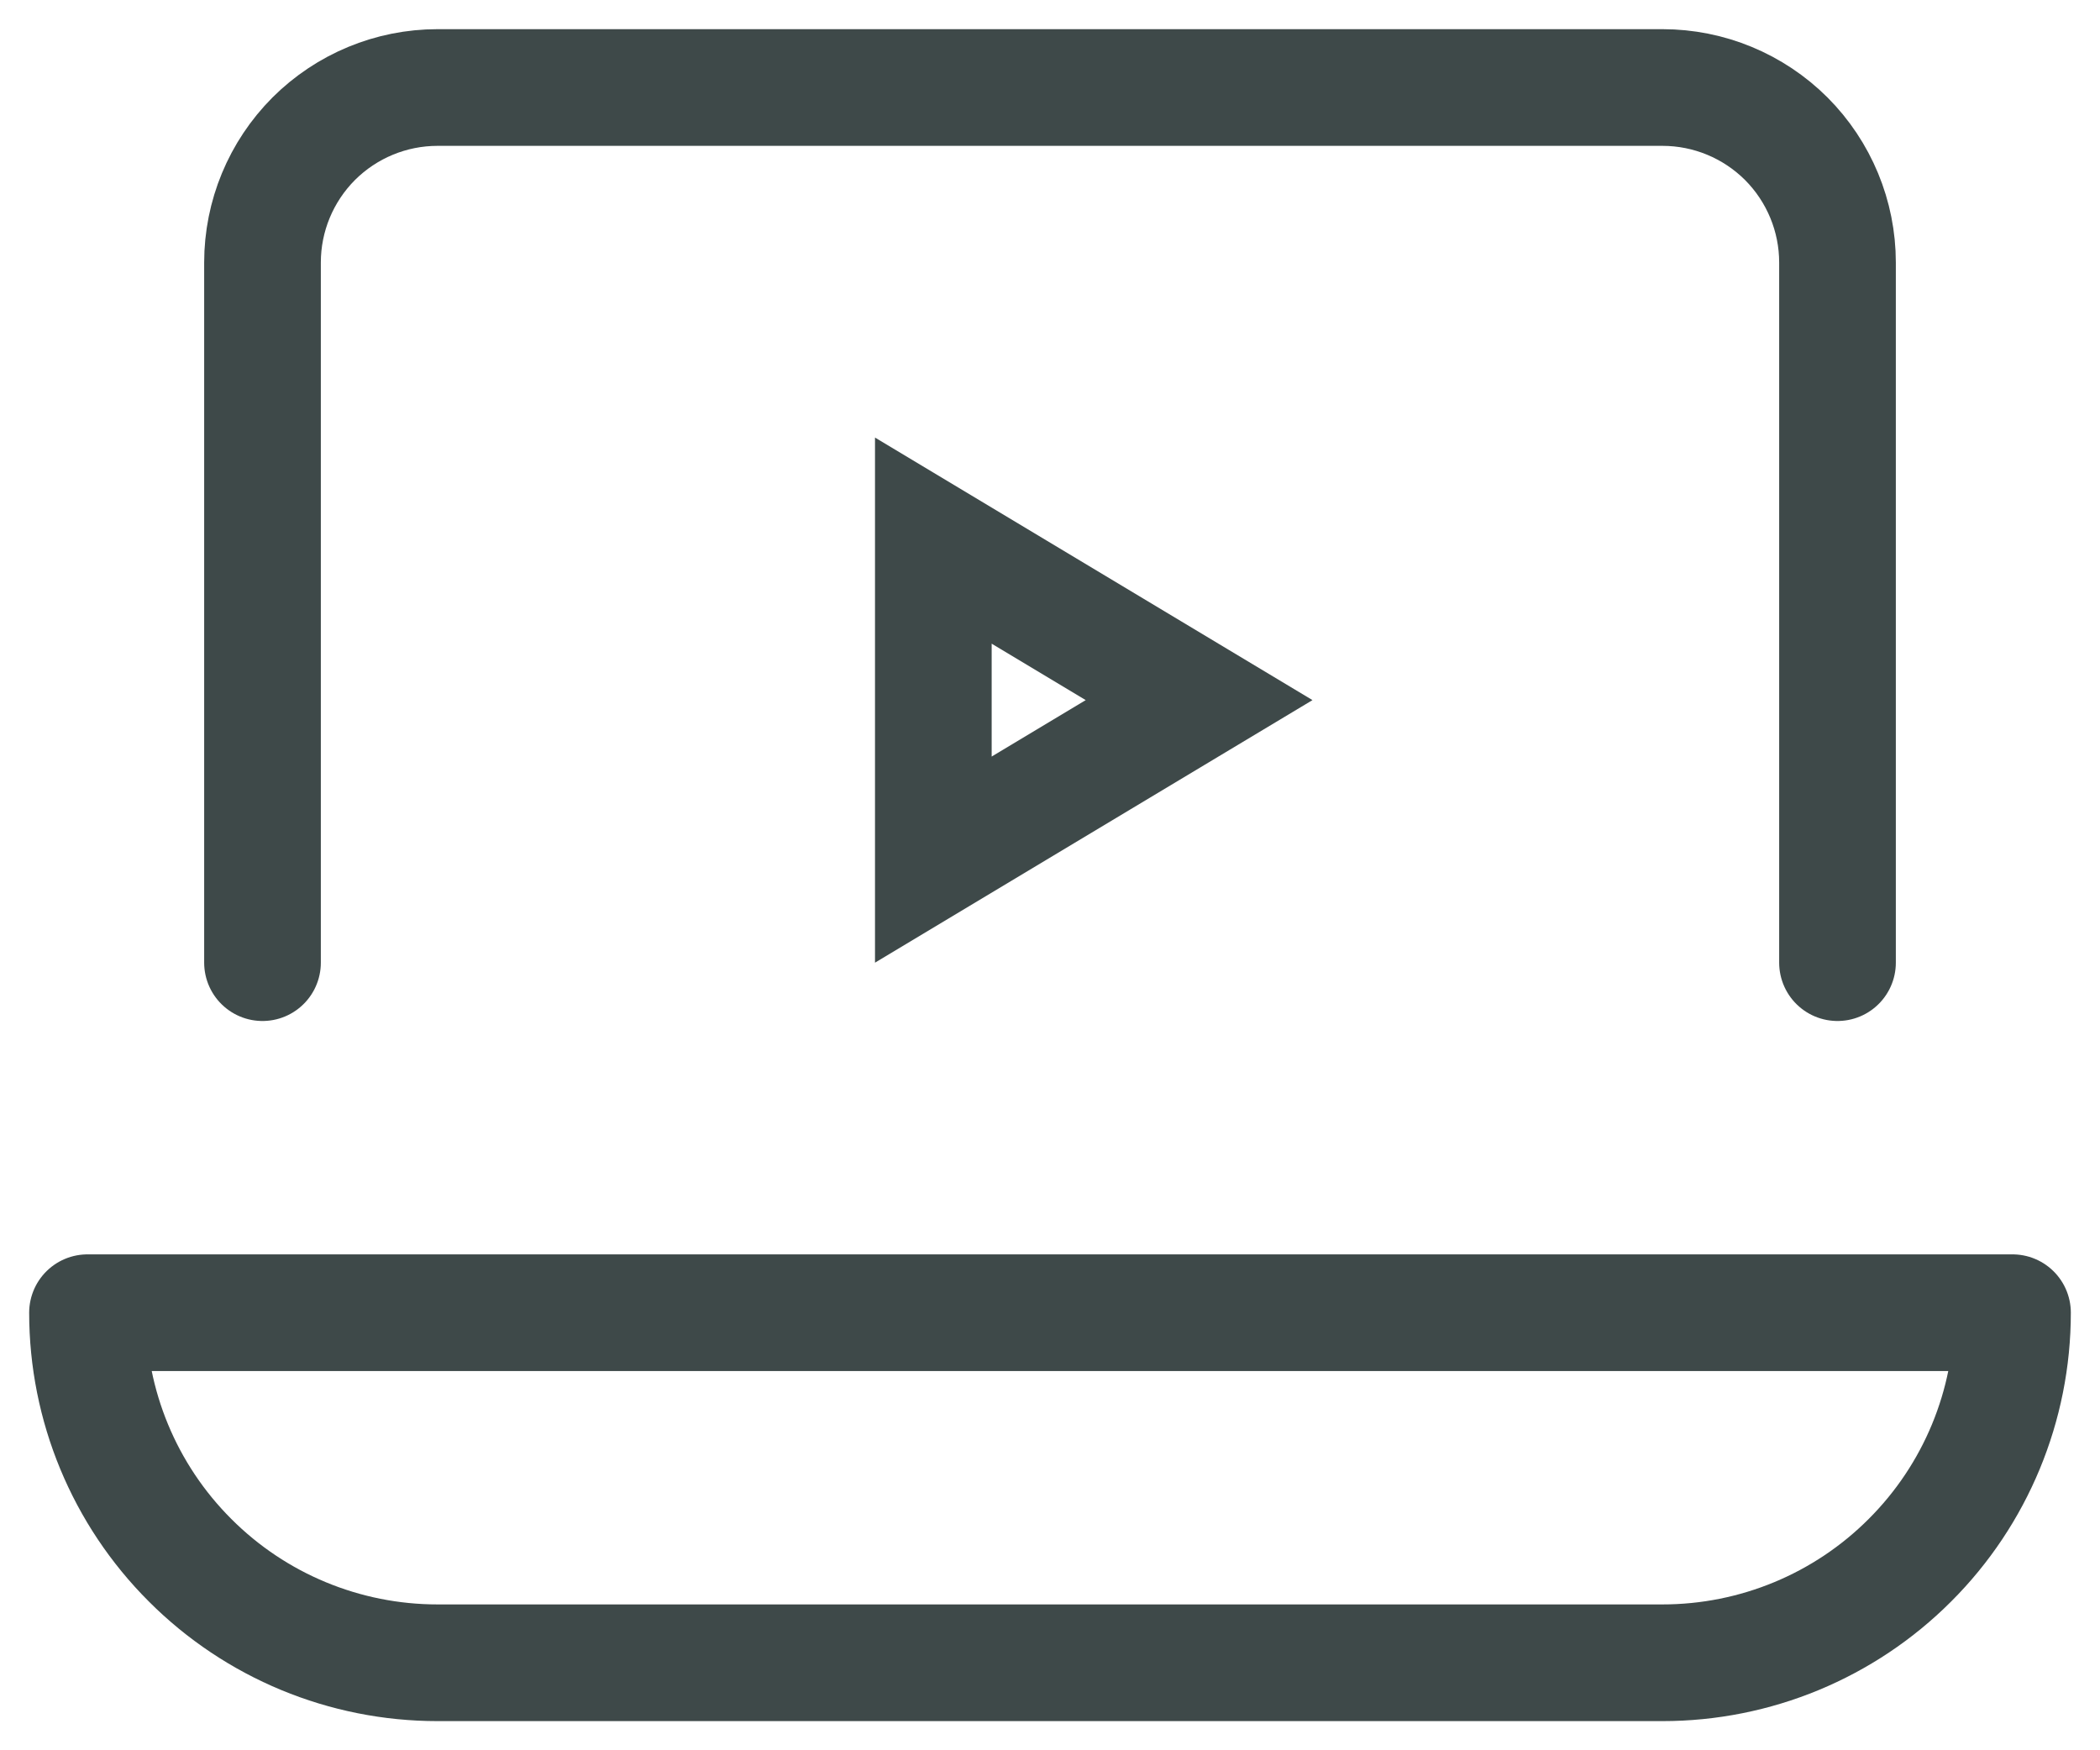
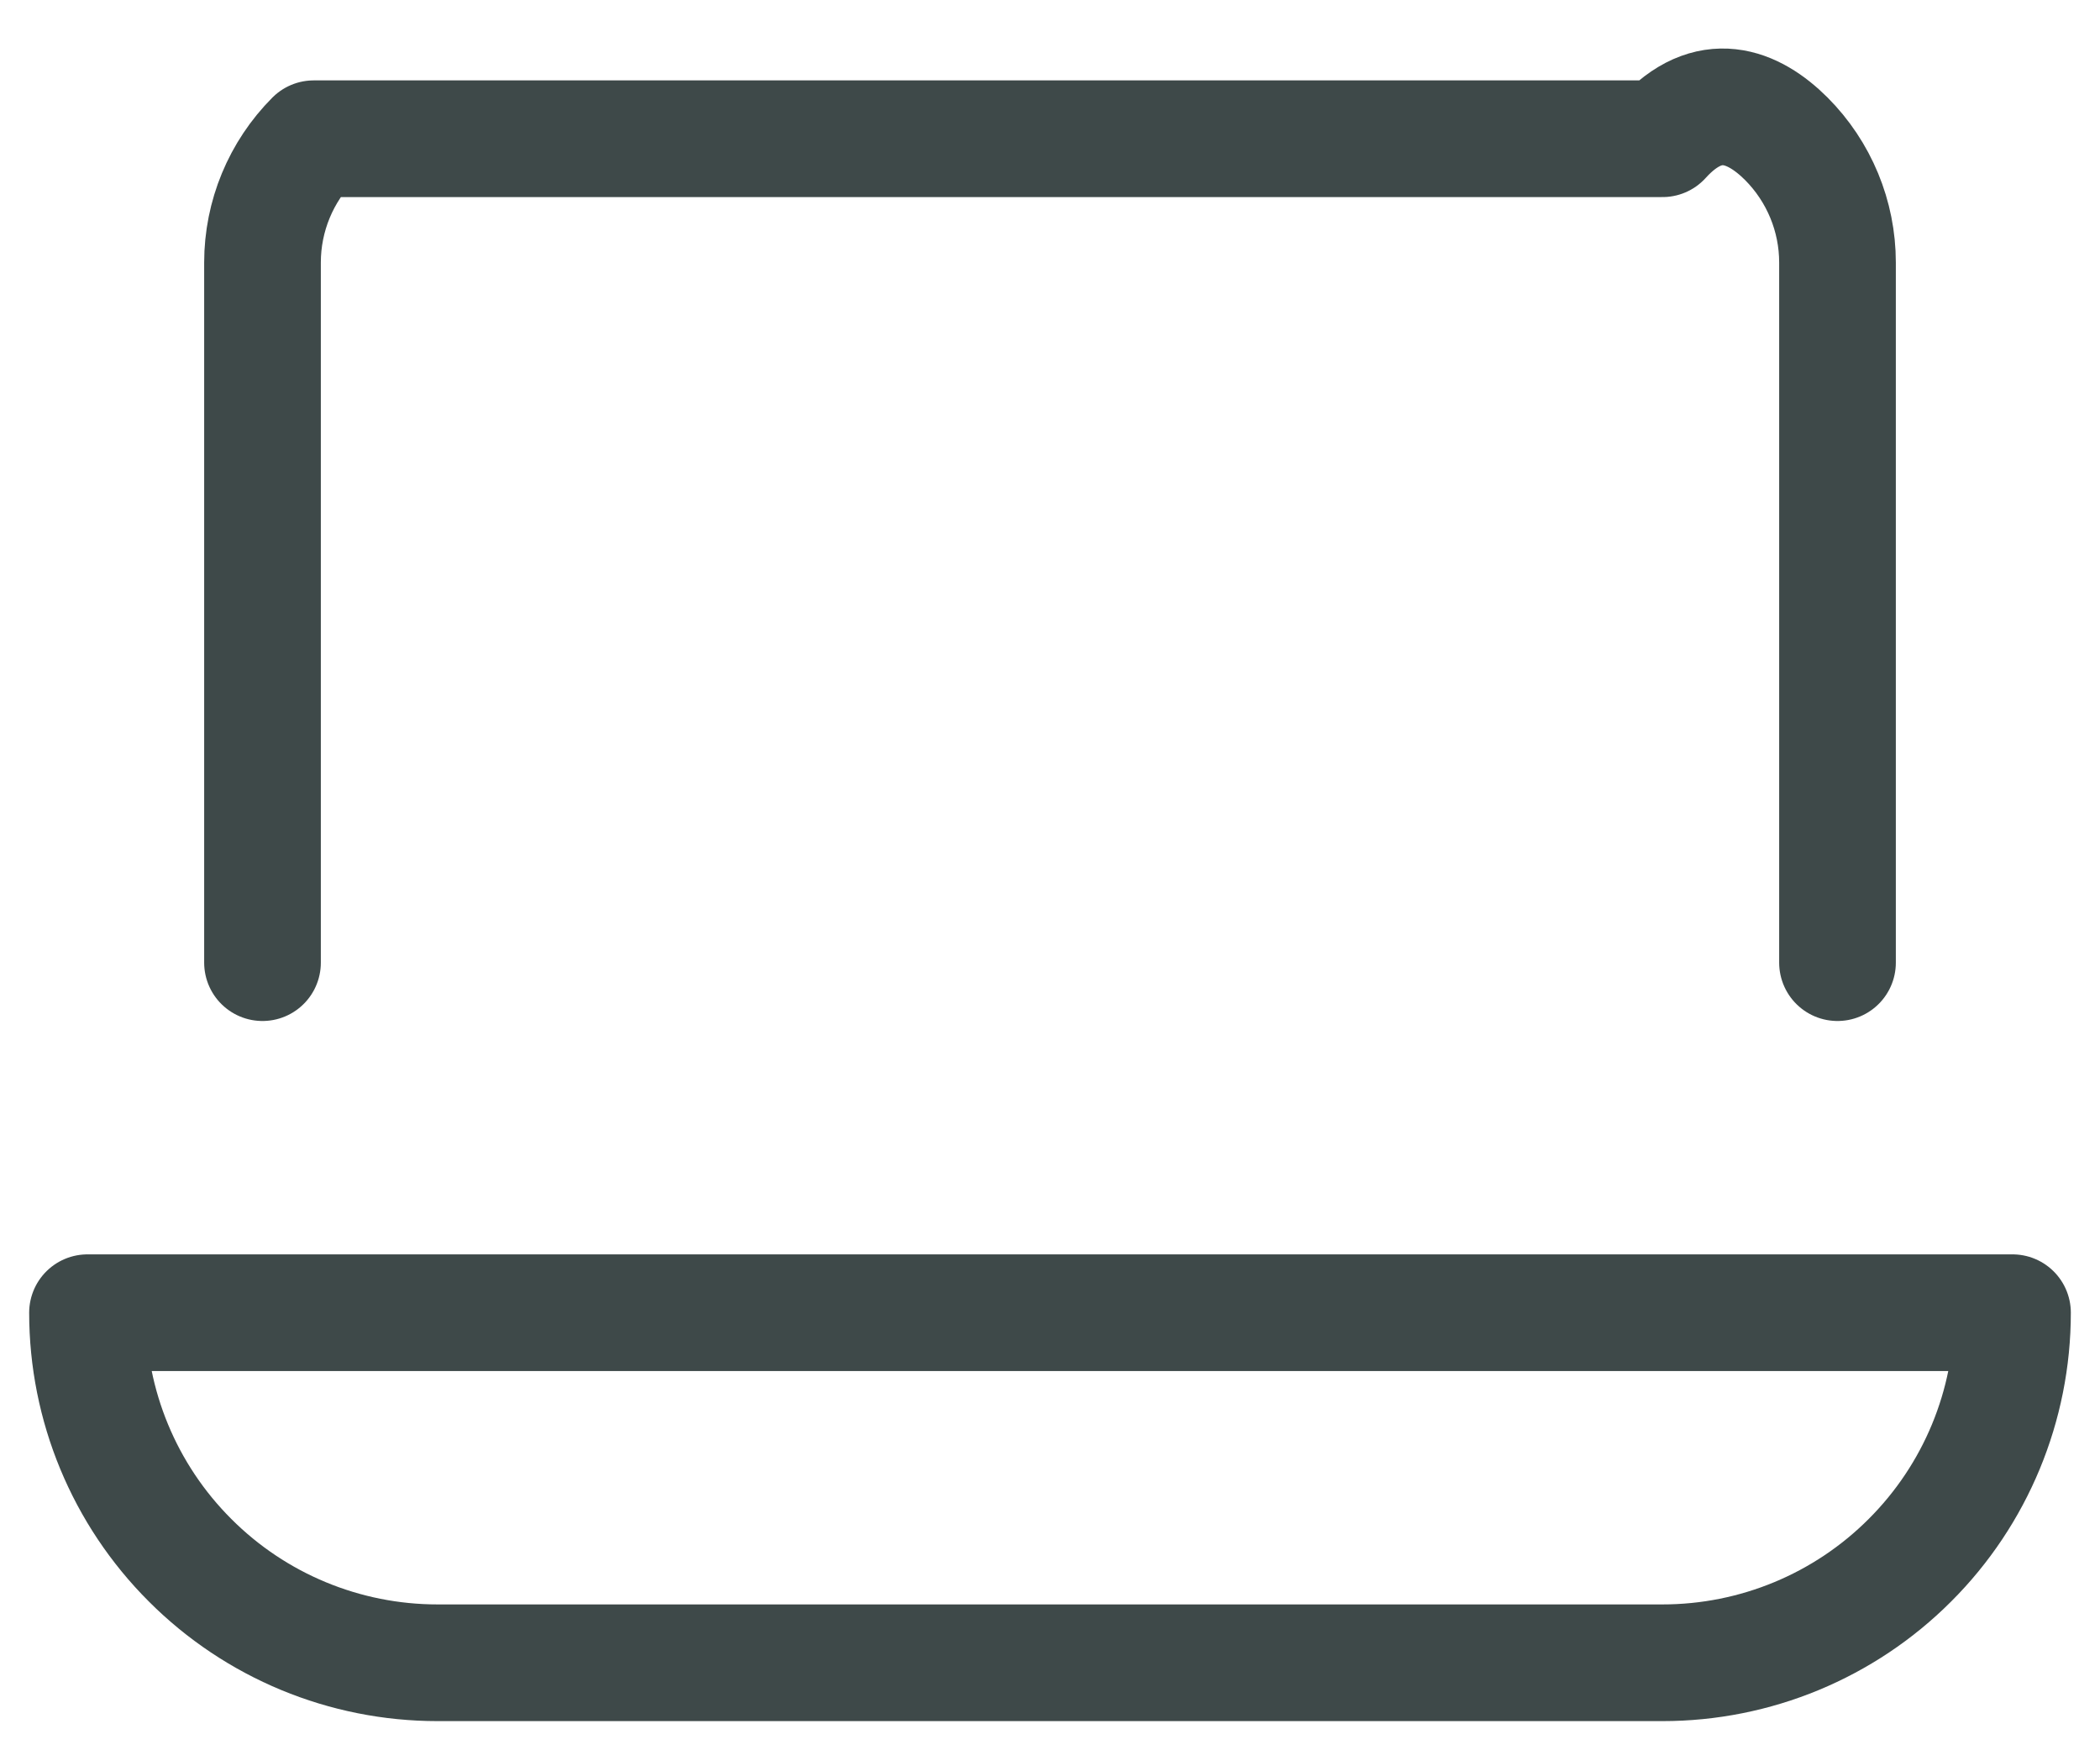
<svg xmlns="http://www.w3.org/2000/svg" width="18" height="15" viewBox="0 0 18 15" fill="none">
-   <path d="M2.25 8.25V2.25C2.25 1.852 2.408 1.471 2.689 1.189C2.971 0.908 3.352 0.75 3.75 0.75H14.25C14.648 0.75 15.029 0.908 15.311 1.189C15.592 1.471 15.75 1.852 15.75 2.25V8.25" stroke="#3E4949" stroke-linecap="round" stroke-linejoin="round" />
+   <path d="M2.25 8.25V2.25C2.25 1.852 2.408 1.471 2.689 1.189H14.25C14.648 0.75 15.029 0.908 15.311 1.189C15.592 1.471 15.75 1.852 15.75 2.25V8.25" stroke="#3E4949" stroke-linecap="round" stroke-linejoin="round" />
  <path d="M17.25 11.25C17.25 12.046 16.934 12.809 16.371 13.371C15.809 13.934 15.046 14.25 14.25 14.25H3.75C2.954 14.25 2.191 13.934 1.629 13.371C1.066 12.809 0.75 12.046 0.75 11.25H17.25Z" stroke="#3E4949" stroke-linecap="round" stroke-linejoin="round" />
-   <path d="M8 4.633L10.278 6L8 7.367V4.633Z" stroke="#3E4949" />
</svg>